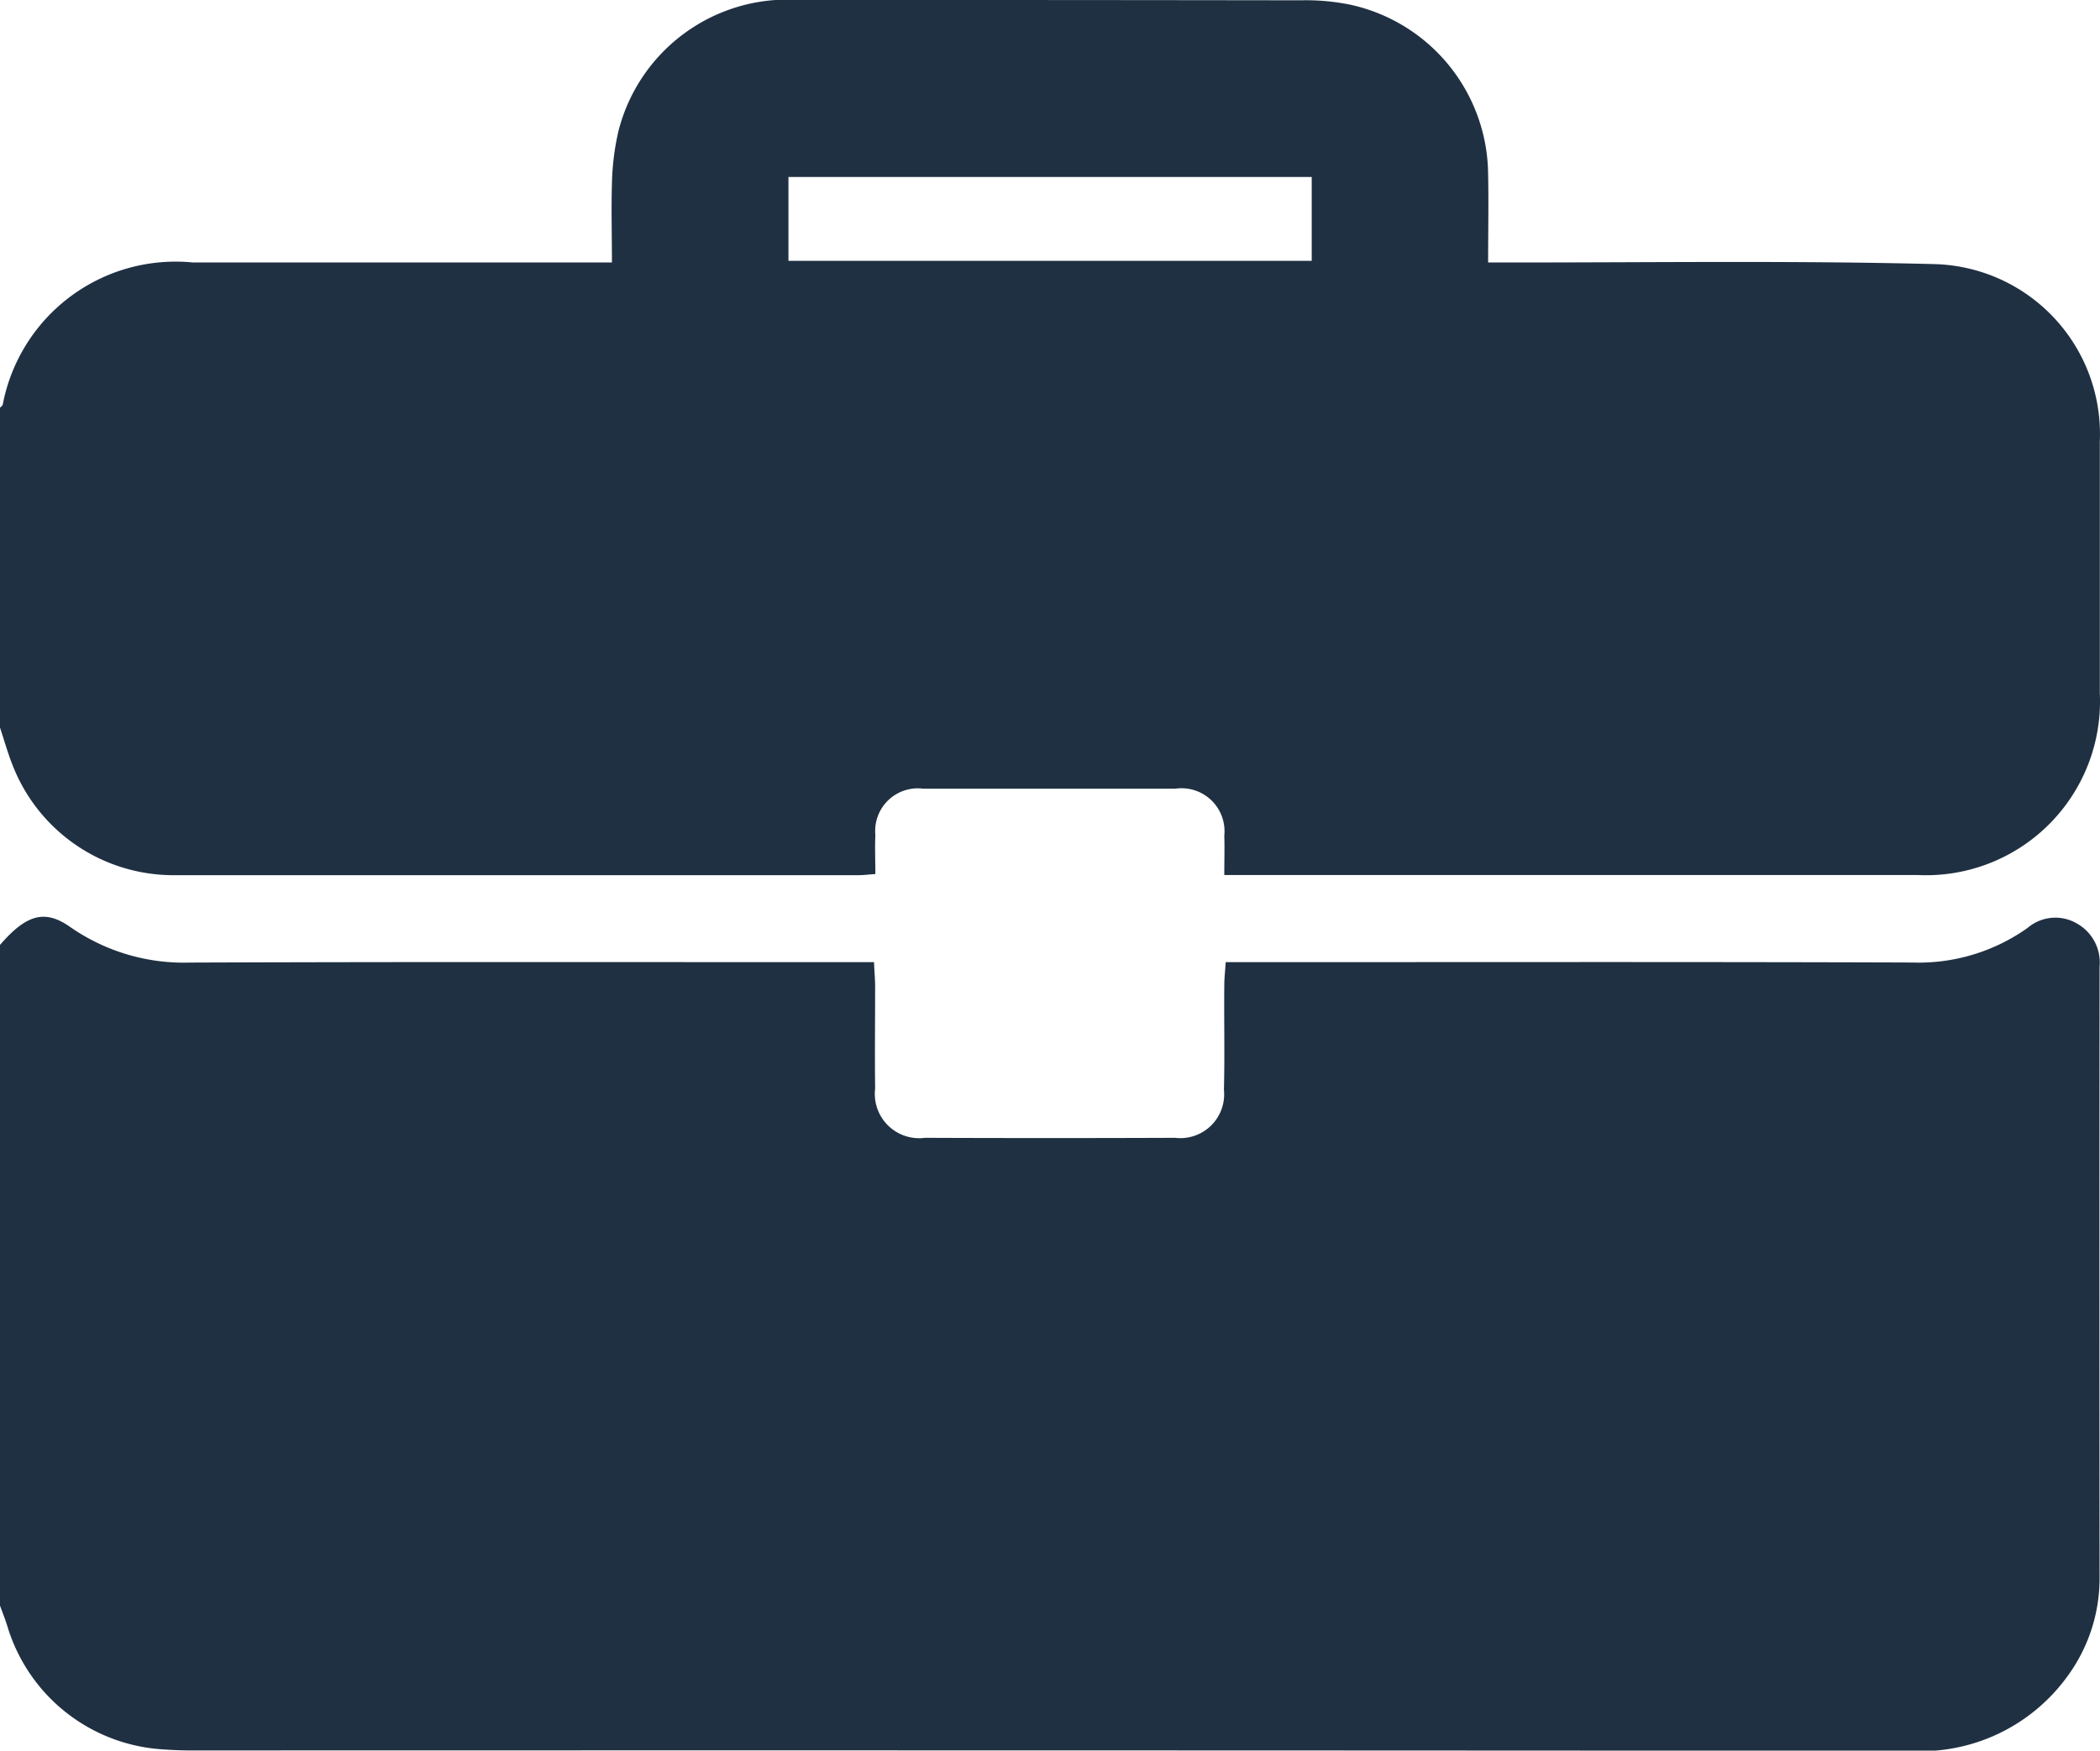
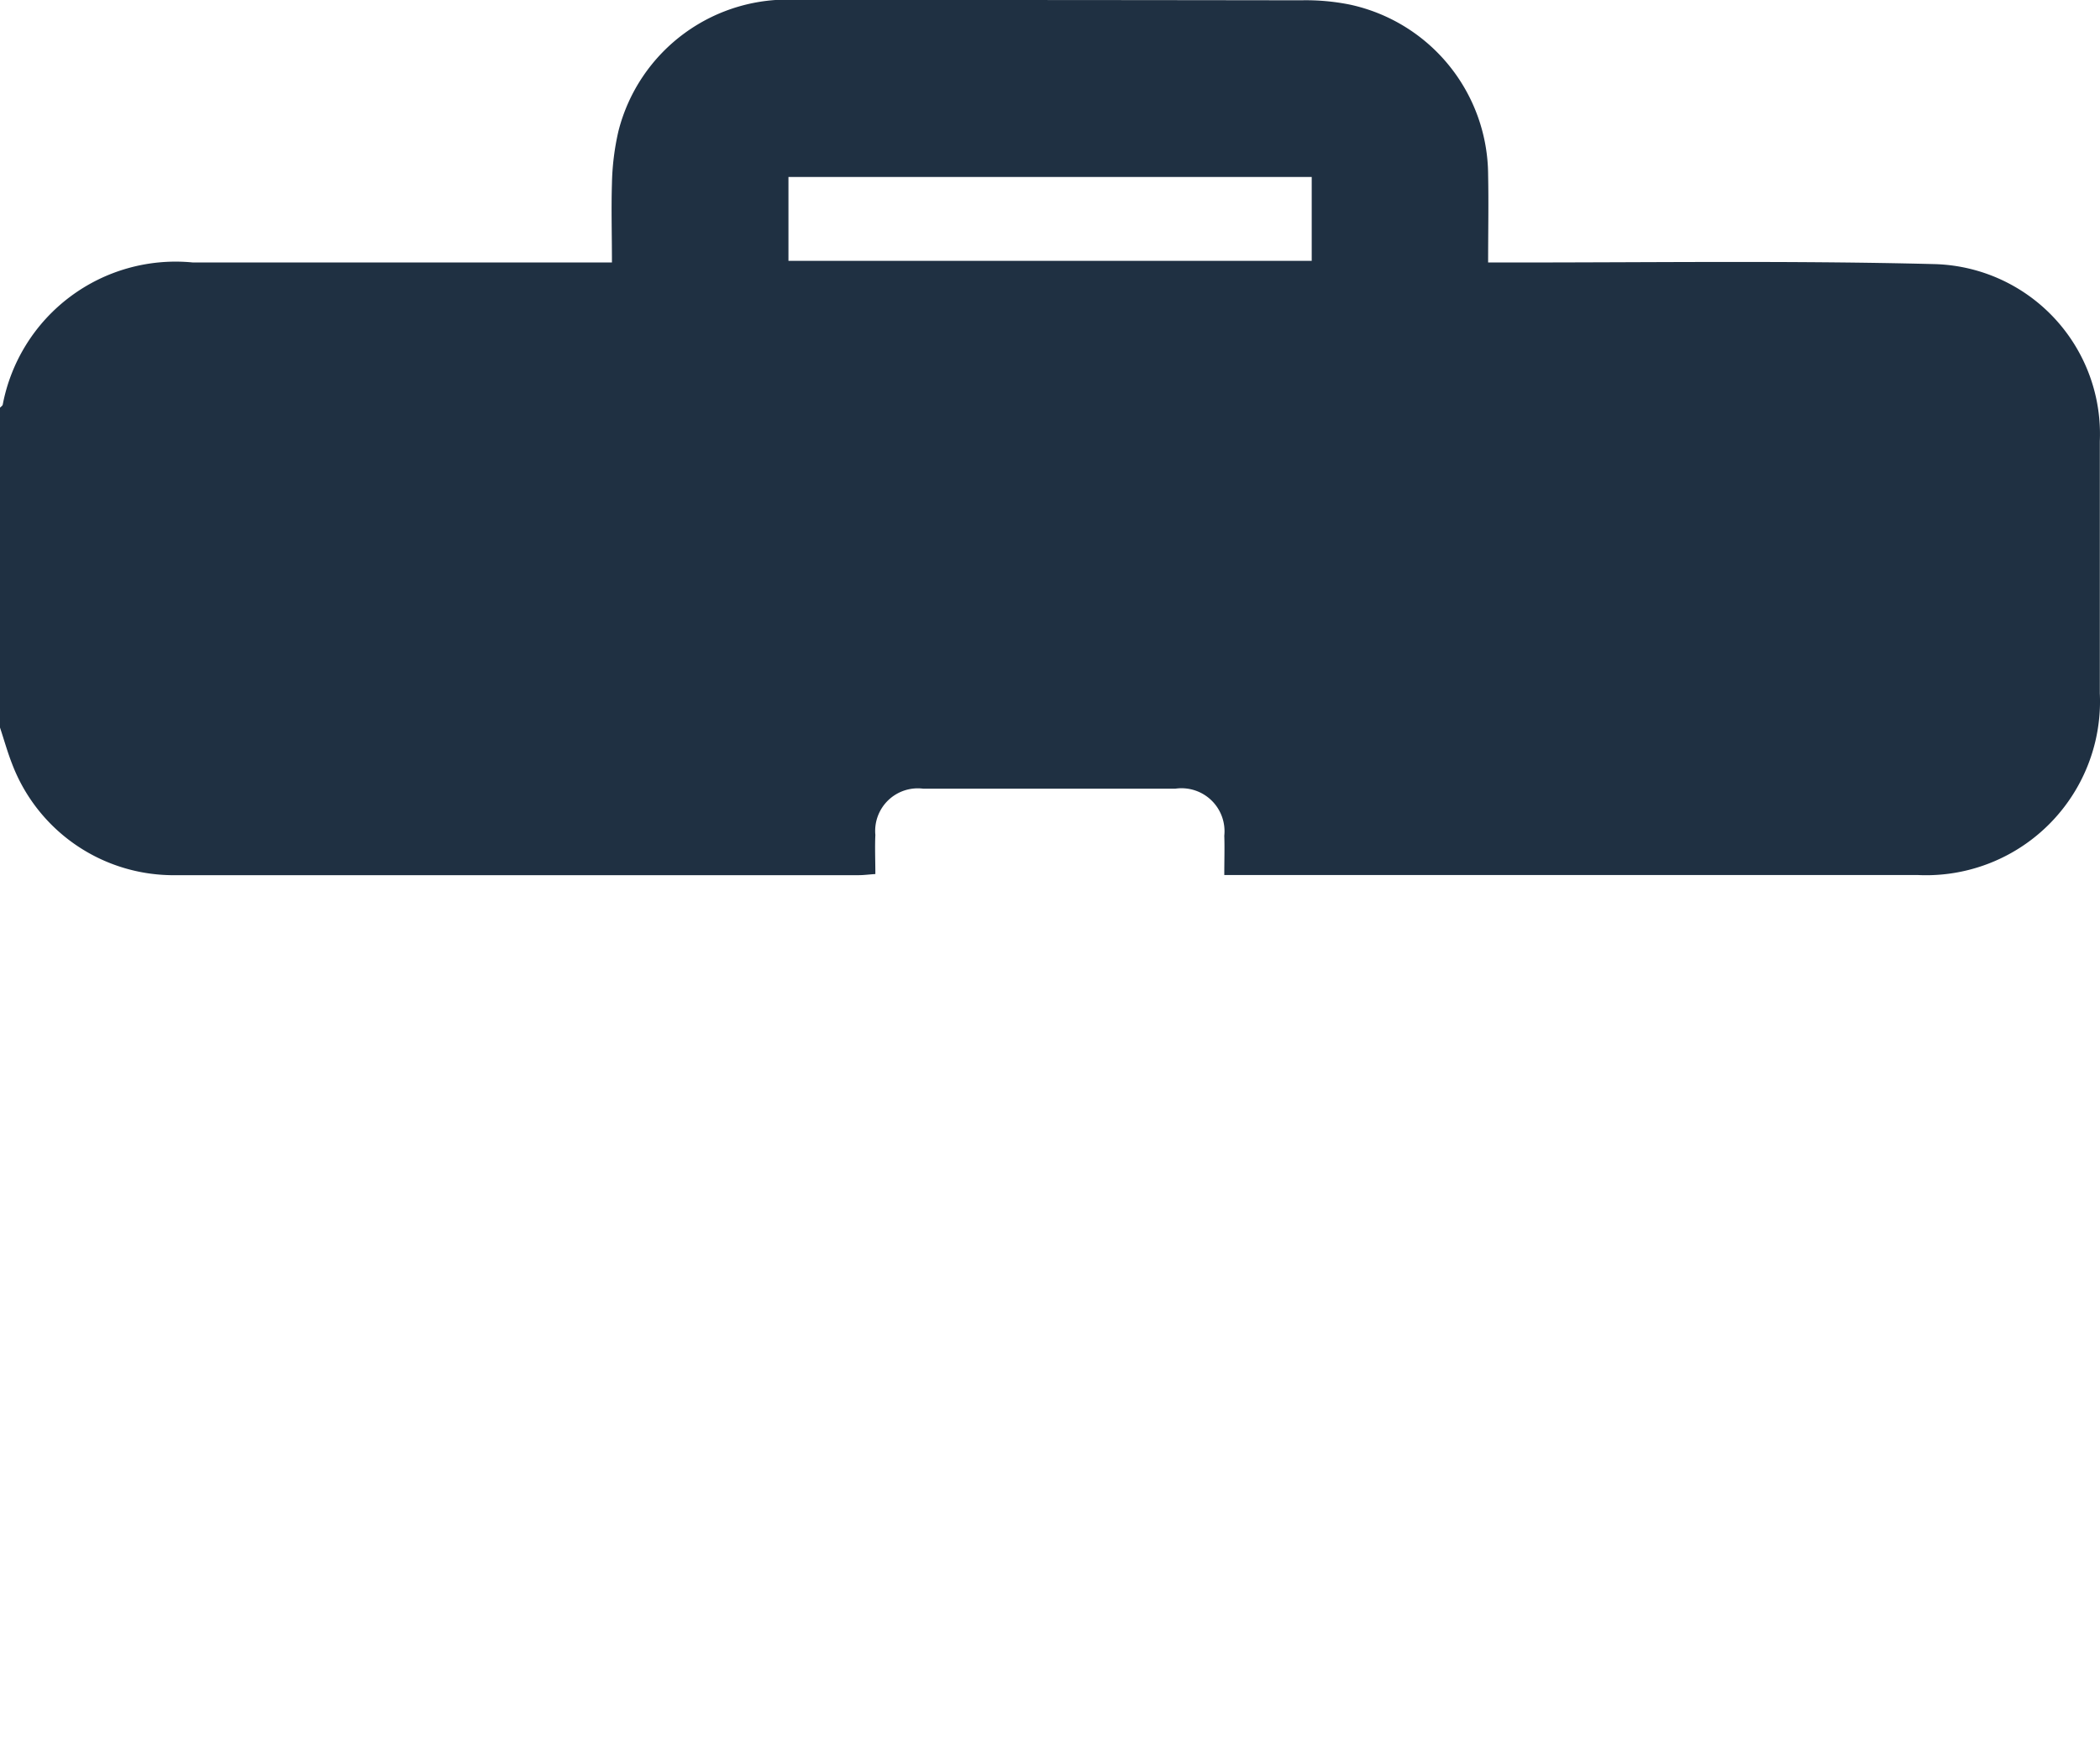
<svg xmlns="http://www.w3.org/2000/svg" id="Layer_1" data-name="Layer 1" width="35.69" height="29.759" viewBox="0 0 35.69 29.759">
  <g id="Group_55" data-name="Group 55" transform="translate(0 0)">
-     <path id="Path_7" data-name="Path 7" d="M0,179.058V167.836c.449-.519.763-.611,1.2-.3a3.382,3.382,0,0,0,2.029.6c3.729-.014,7.457-.007,11.186-.007h.439c.007.16.018.284.019.408,0,.581-.007,1.162,0,1.742a.753.753,0,0,0,.846.836q2.126.008,4.251,0a.745.745,0,0,0,.831-.816c.015-.592,0-1.185.006-1.777,0-.122.015-.245.024-.393h.448c3.74,0,7.48-.007,11.22.006a3.2,3.2,0,0,0,1.96-.588.726.726,0,0,1,.846-.071.759.759,0,0,1,.378.729q-.006,5.192,0,10.384a2.818,2.818,0,0,1-.554,1.69,3.076,3.076,0,0,1-2.687,1.256q-14.6-.011-29.2-.006c-.162,0-.325-.007-.487-.019a2.948,2.948,0,0,1-2.632-2.1c-.037-.119-.084-.235-.126-.351Z" transform="translate(0 -151.773)" fill="#1f3042" />
    <path id="Path_8" data-name="Path 8" d="M0,12.369V6.932c.016-.017.039-.031.046-.05A2.991,2.991,0,0,1,3.279,4.463H10.4c0-.481-.013-.911,0-1.338a4.339,4.339,0,0,1,.11-.893A2.964,2.964,0,0,1,13.573,0Q17.842,0,22.11.006a3.8,3.8,0,0,1,.83.073,2.975,2.975,0,0,1,2.351,2.9c.01.483,0,.968,0,1.484h.492c2.358,0,4.716-.033,7.072.027A2.889,2.889,0,0,1,35.687,7.5q0,2.143,0,4.285A2.956,2.956,0,0,1,32.6,14.876q-5.7,0-11.393,0h-.4c0-.251.007-.46,0-.668a.731.731,0,0,0-.832-.8q-2.143,0-4.285,0a.724.724,0,0,0-.813.786c-.01.217,0,.434,0,.665-.119.008-.2.019-.277.019q-5.853,0-11.706,0A2.934,2.934,0,0,1,.207,12.99C.128,12.789.069,12.577,0,12.369ZM13.4,4.435h8.893V3.009H13.4Z" transform="translate(0 -0.001)" fill="#1f3042" />
  </g>
</svg>